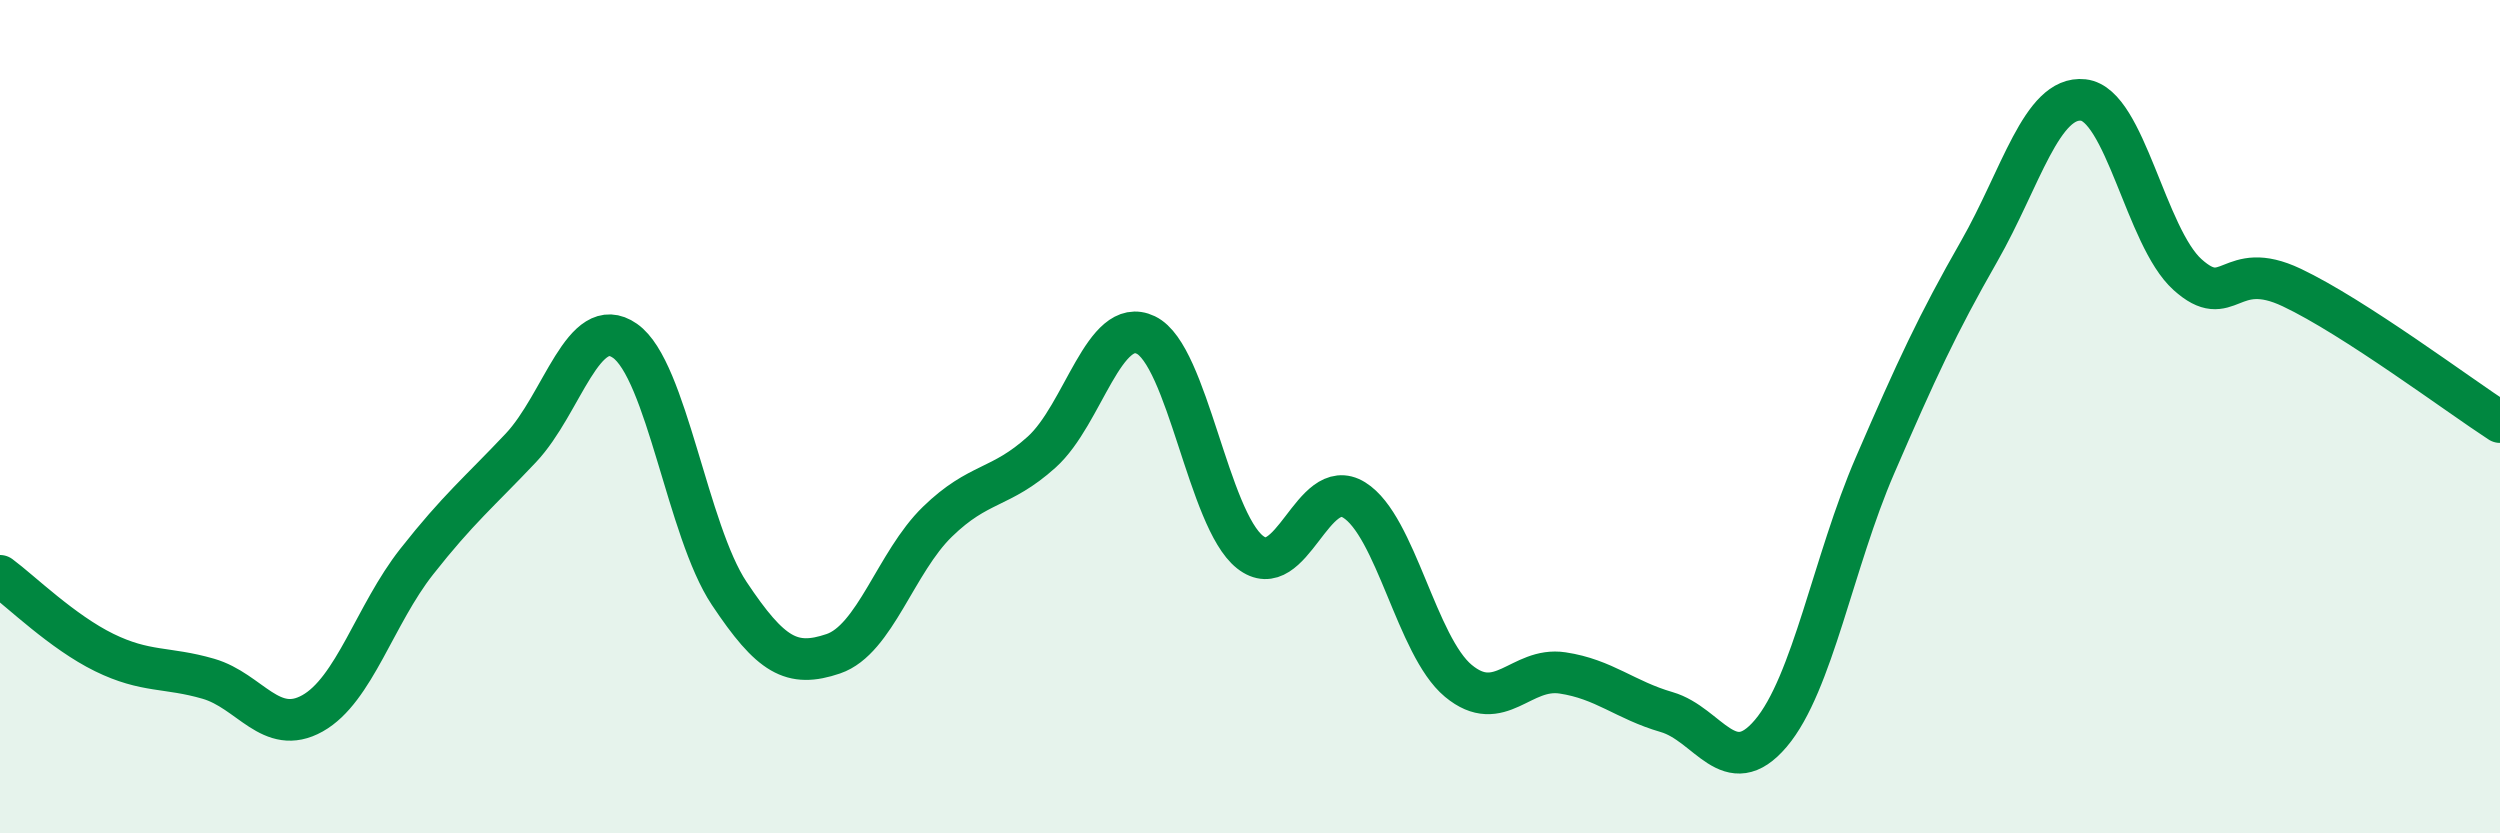
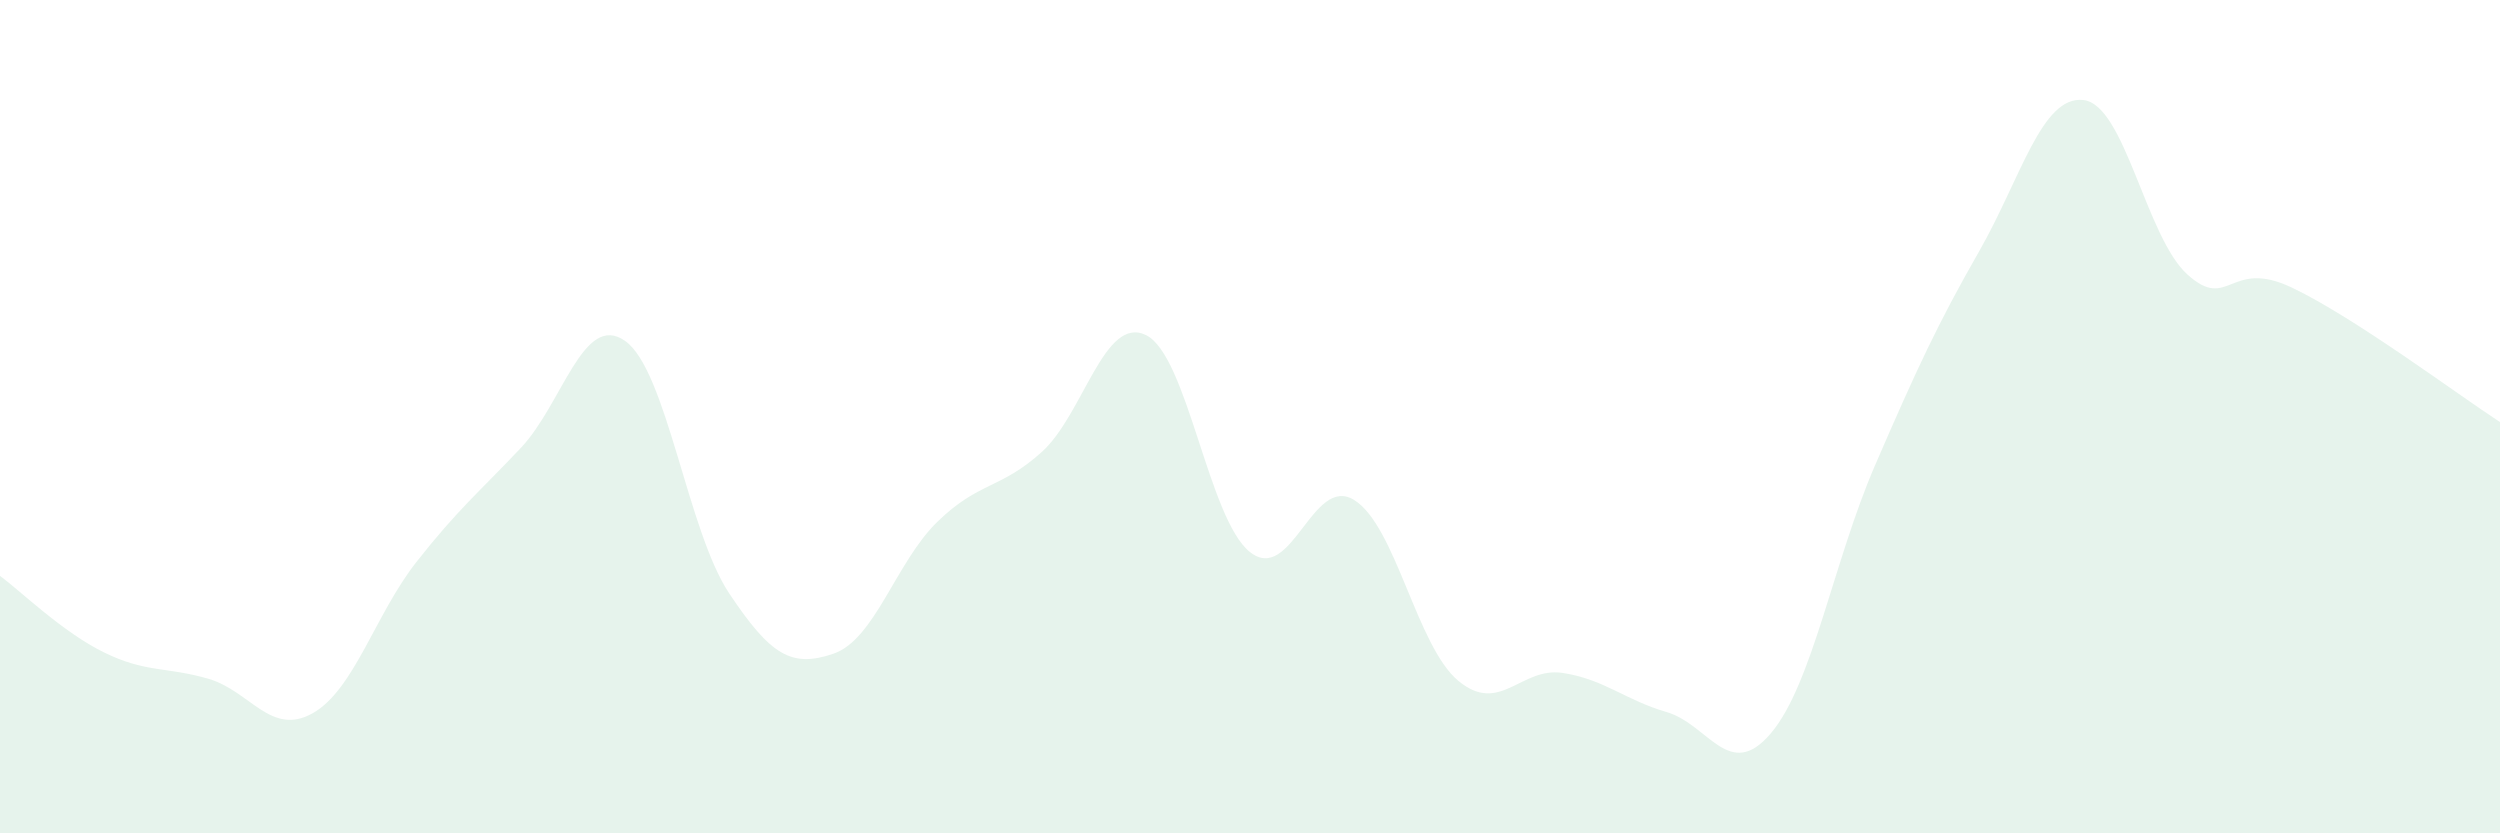
<svg xmlns="http://www.w3.org/2000/svg" width="60" height="20" viewBox="0 0 60 20">
  <path d="M 0,13.82 C 0.5,14.19 1.5,15.17 2.5,15.66 C 3.5,16.15 4,16 5,16.29 C 6,16.58 6.5,17.68 7.5,17.12 C 8.5,16.56 9,14.75 10,13.48 C 11,12.21 11.5,11.81 12.5,10.75 C 13.5,9.69 14,7.48 15,8.18 C 16,8.88 16.5,12.74 17.5,14.24 C 18.5,15.74 19,16.03 20,15.69 C 21,15.35 21.5,13.49 22.5,12.52 C 23.5,11.55 24,11.75 25,10.85 C 26,9.95 26.5,7.56 27.5,8.04 C 28.5,8.52 29,12.46 30,13.25 C 31,14.04 31.5,11.38 32.5,12 C 33.5,12.62 34,15.51 35,16.34 C 36,17.17 36.5,16 37.5,16.15 C 38.5,16.3 39,16.8 40,17.09 C 41,17.38 41.5,18.78 42.5,17.6 C 43.5,16.42 44,13.48 45,11.17 C 46,8.86 46.5,7.78 47.5,6.03 C 48.5,4.28 49,2.29 50,2.4 C 51,2.51 51.5,5.69 52.5,6.59 C 53.5,7.49 53.5,6.19 55,6.9 C 56.5,7.61 59,9.48 60,10.13L60 20L0 20Z" fill="#008740" opacity="0.1" stroke-linecap="round" stroke-linejoin="round" />
-   <path d="M 0,13.82 C 0.5,14.19 1.5,15.17 2.5,15.66 C 3.5,16.15 4,16 5,16.29 C 6,16.58 6.5,17.68 7.5,17.12 C 8.5,16.56 9,14.75 10,13.48 C 11,12.21 11.5,11.81 12.5,10.75 C 13.5,9.69 14,7.48 15,8.18 C 16,8.88 16.5,12.74 17.5,14.24 C 18.5,15.74 19,16.03 20,15.69 C 21,15.35 21.5,13.49 22.5,12.52 C 23.5,11.55 24,11.75 25,10.85 C 26,9.95 26.5,7.56 27.5,8.04 C 28.5,8.52 29,12.46 30,13.25 C 31,14.04 31.5,11.38 32.5,12 C 33.5,12.62 34,15.51 35,16.34 C 36,17.17 36.5,16 37.5,16.15 C 38.5,16.3 39,16.8 40,17.09 C 41,17.38 41.5,18.78 42.5,17.6 C 43.5,16.42 44,13.48 45,11.17 C 46,8.86 46.5,7.78 47.5,6.03 C 48.5,4.28 49,2.29 50,2.4 C 51,2.51 51.5,5.69 52.5,6.59 C 53.5,7.49 53.5,6.19 55,6.9 C 56.5,7.61 59,9.48 60,10.13" stroke="#008740" stroke-width="1" fill="none" stroke-linecap="round" stroke-linejoin="round" />
</svg>